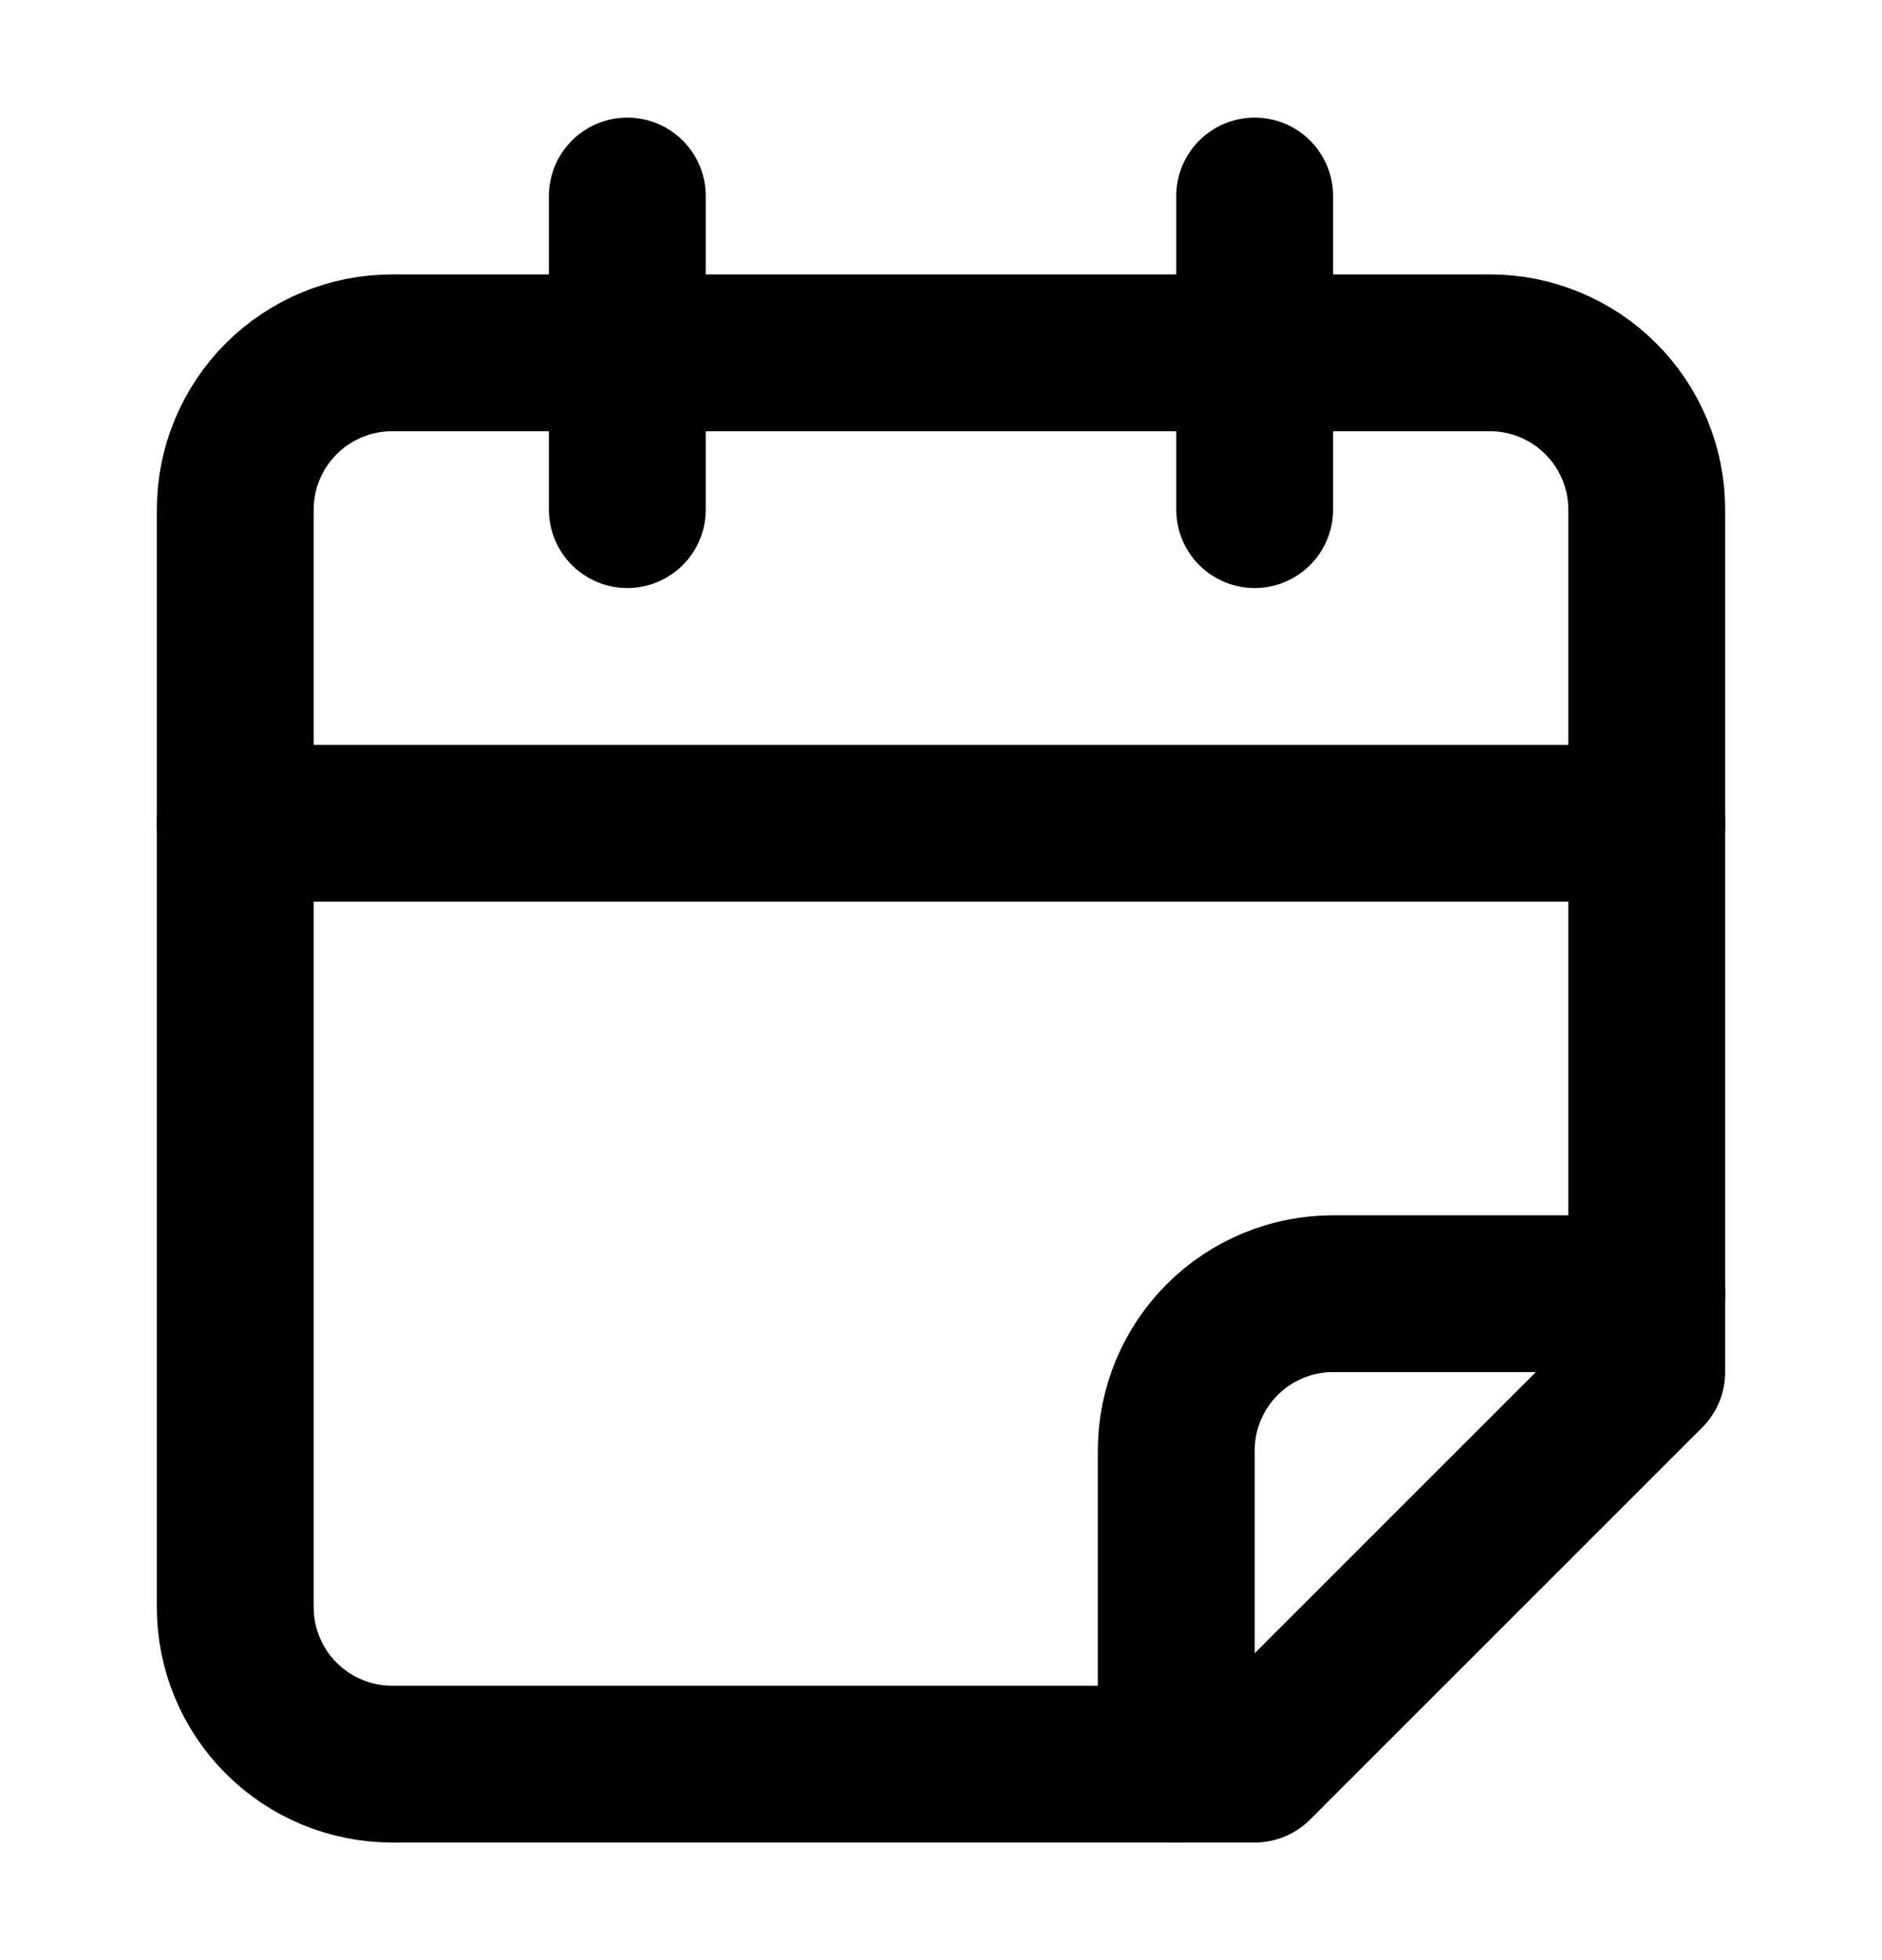
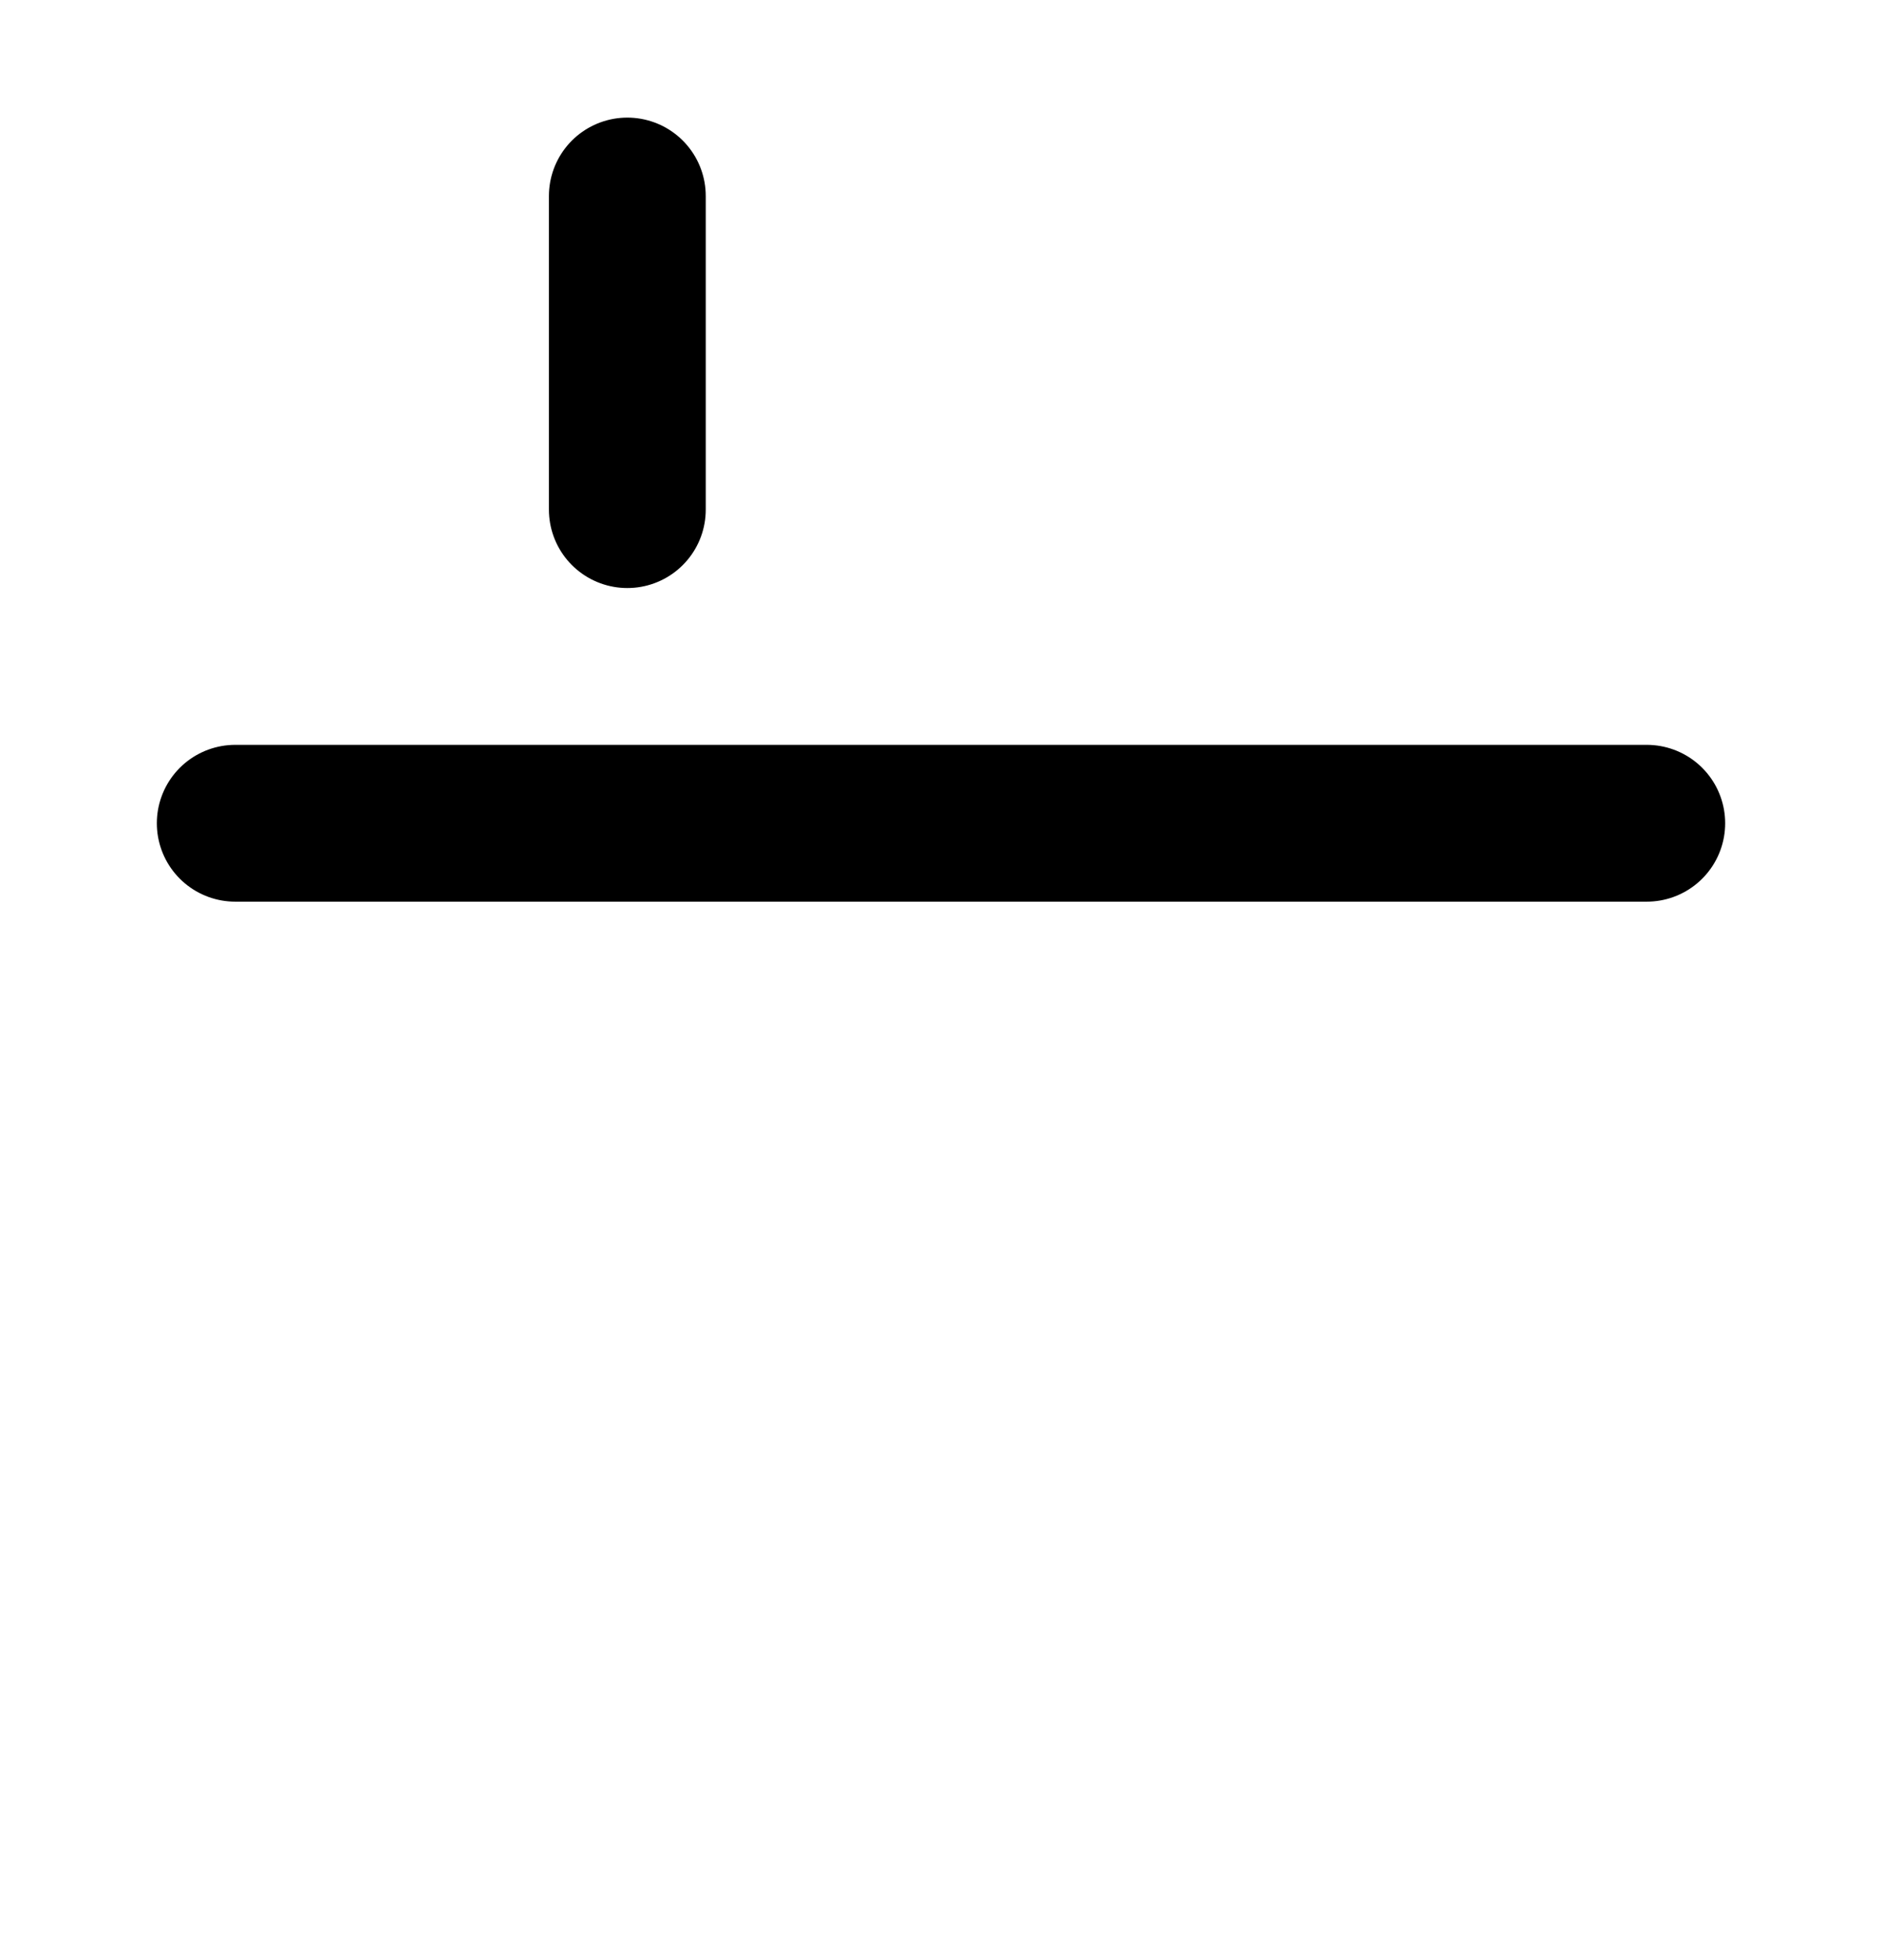
<svg xmlns="http://www.w3.org/2000/svg" width="24" height="25" viewBox="0 0 24 25" fill="none">
  <path d="M8 2.5V6.5" stroke="black" style="stroke:black;stroke-opacity:1;" stroke-width="2" stroke-linecap="round" stroke-linejoin="round" />
-   <path d="M16 2.5V6.5" stroke="black" style="stroke:black;stroke-opacity:1;" stroke-width="2" stroke-linecap="round" stroke-linejoin="round" />
-   <path d="M21 17.5V6.5C21 5.97 20.789 5.461 20.414 5.086C20.039 4.711 19.53 4.5 19 4.5H5C4.47 4.5 3.961 4.711 3.586 5.086C3.211 5.461 3 5.97 3 6.5V20.5C3 21.03 3.211 21.539 3.586 21.914C3.961 22.289 4.47 22.5 5 22.5H16L21 17.5Z" stroke="black" style="stroke:black;stroke-opacity:1;" stroke-width="2" stroke-linecap="round" stroke-linejoin="round" />
  <path d="M3 10.5H21" stroke="black" style="stroke:black;stroke-opacity:1;" stroke-width="2" stroke-linecap="round" stroke-linejoin="round" />
-   <path d="M15 22.5V18.5C15 17.97 15.211 17.461 15.586 17.086C15.961 16.711 16.47 16.5 17 16.5H21" stroke="black" style="stroke:black;stroke-opacity:1;" stroke-width="2" stroke-linecap="round" stroke-linejoin="round" />
</svg>